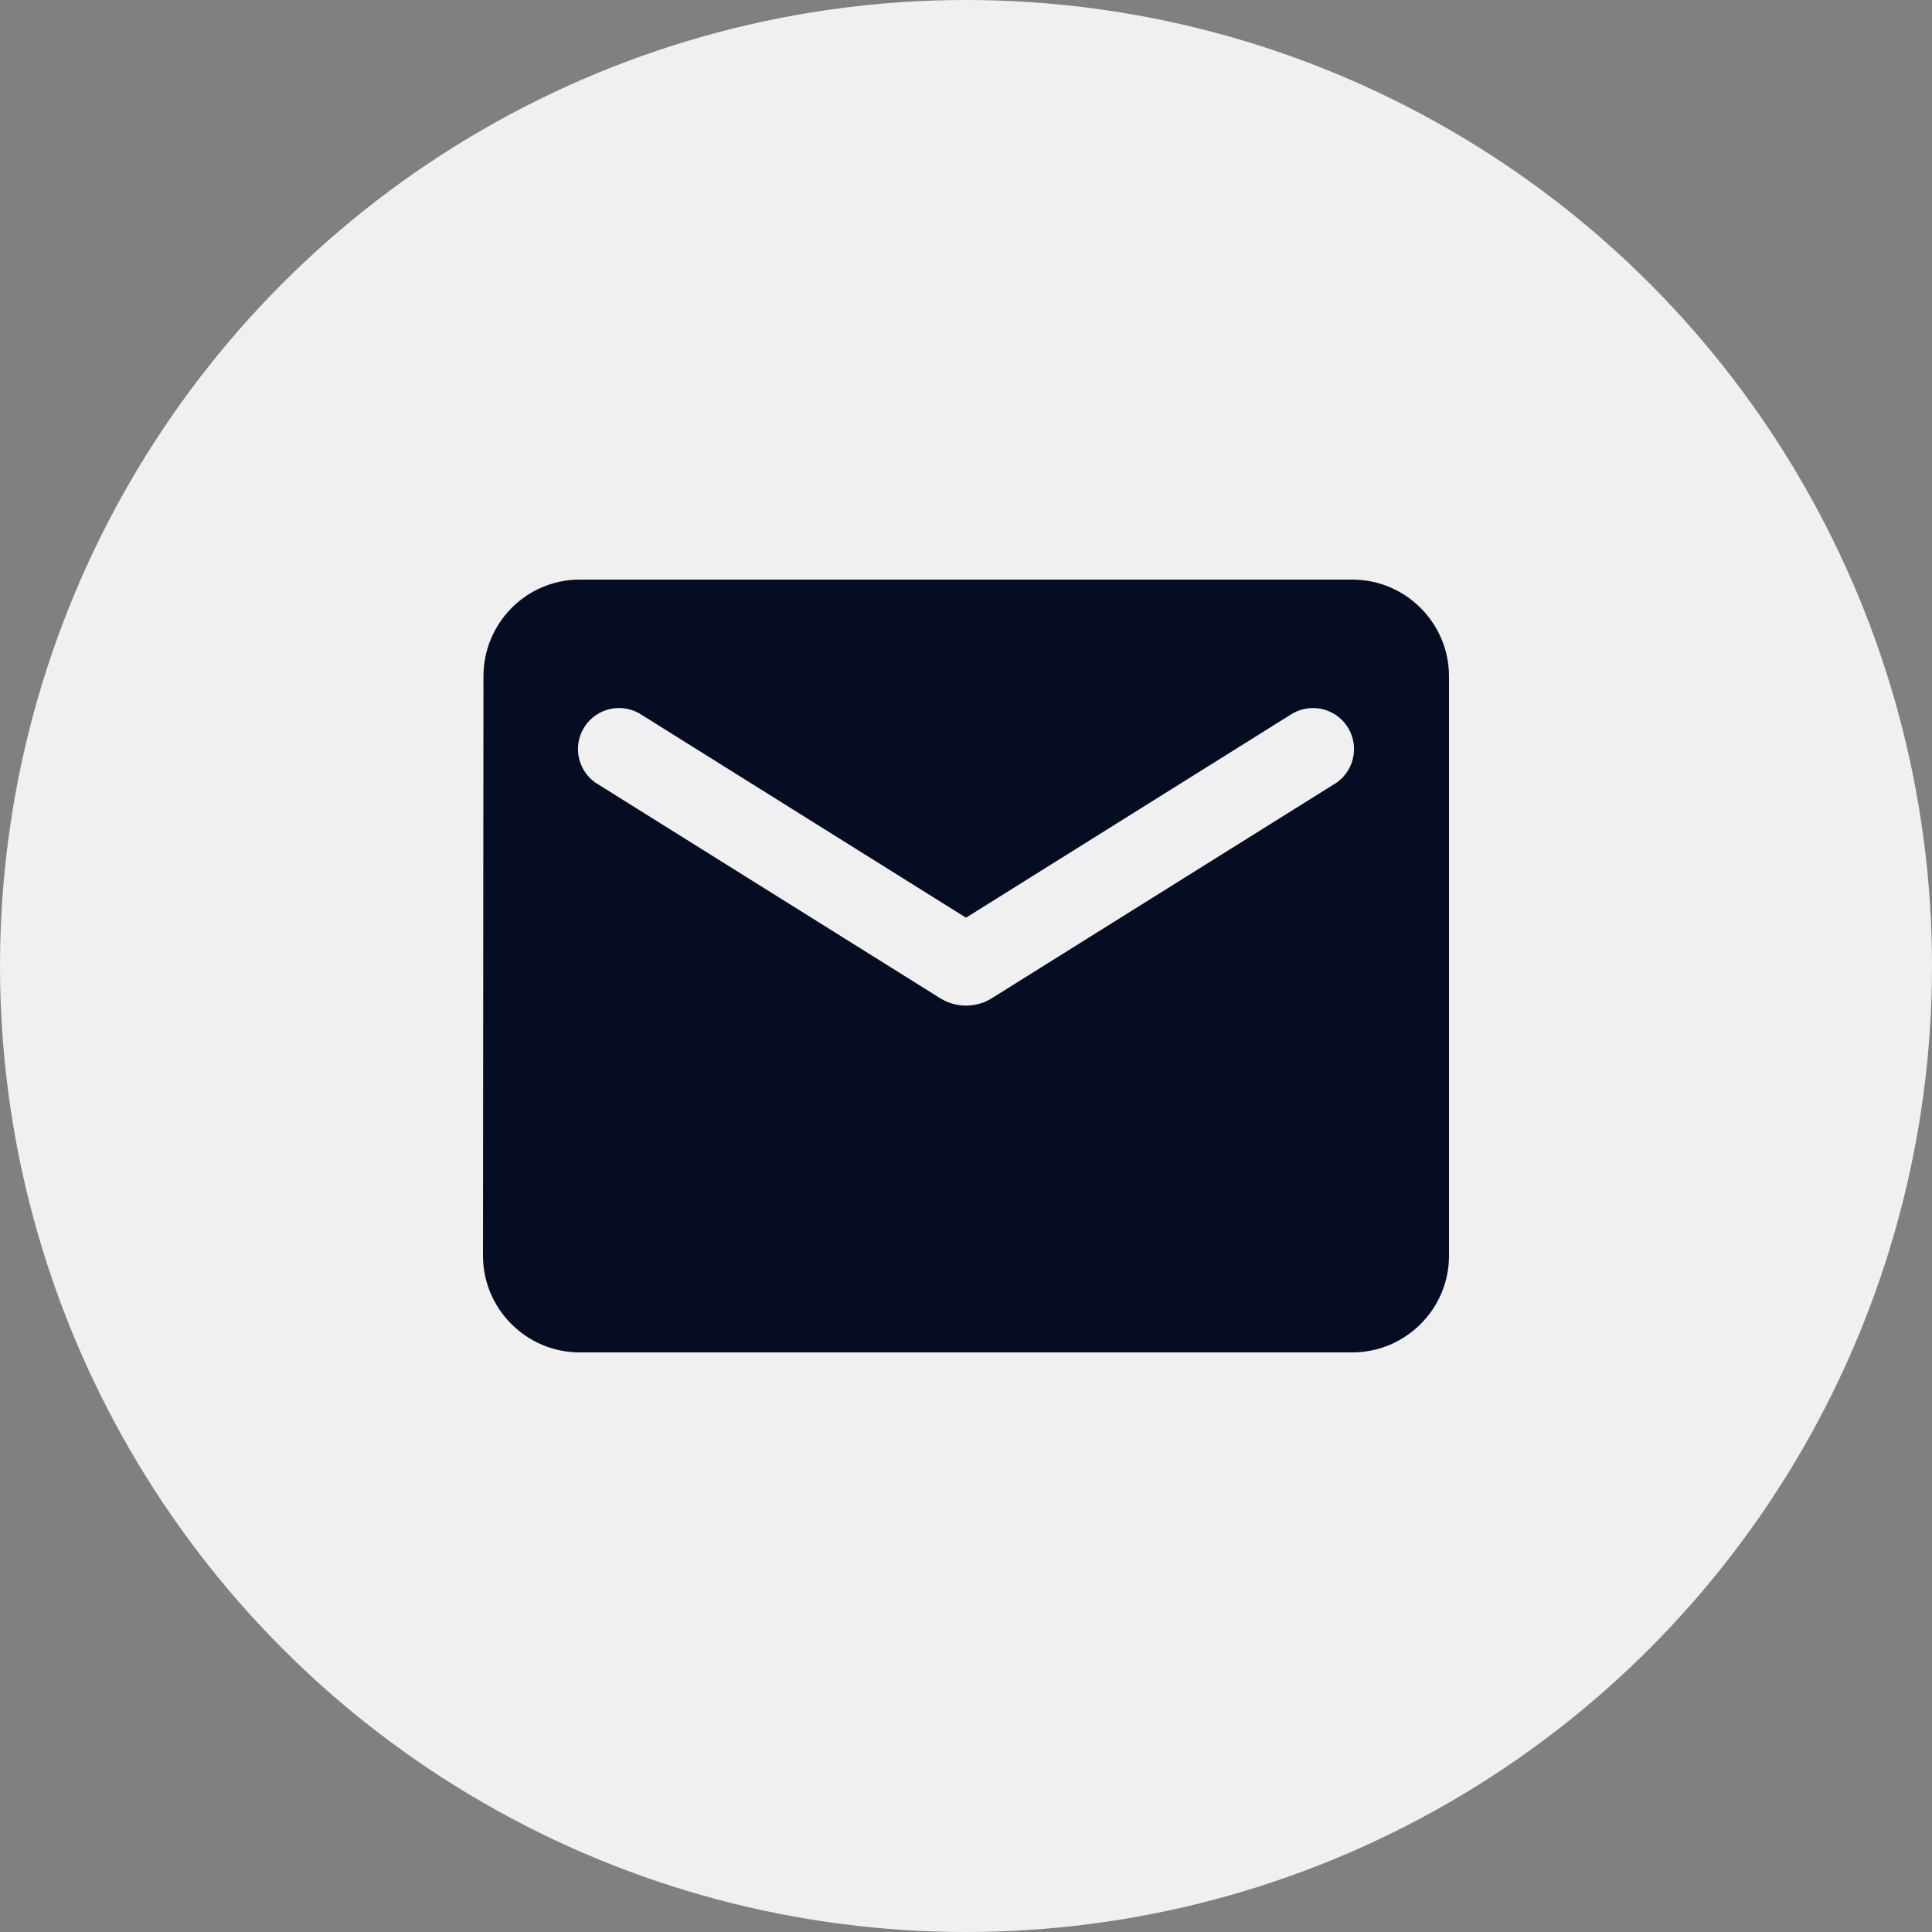
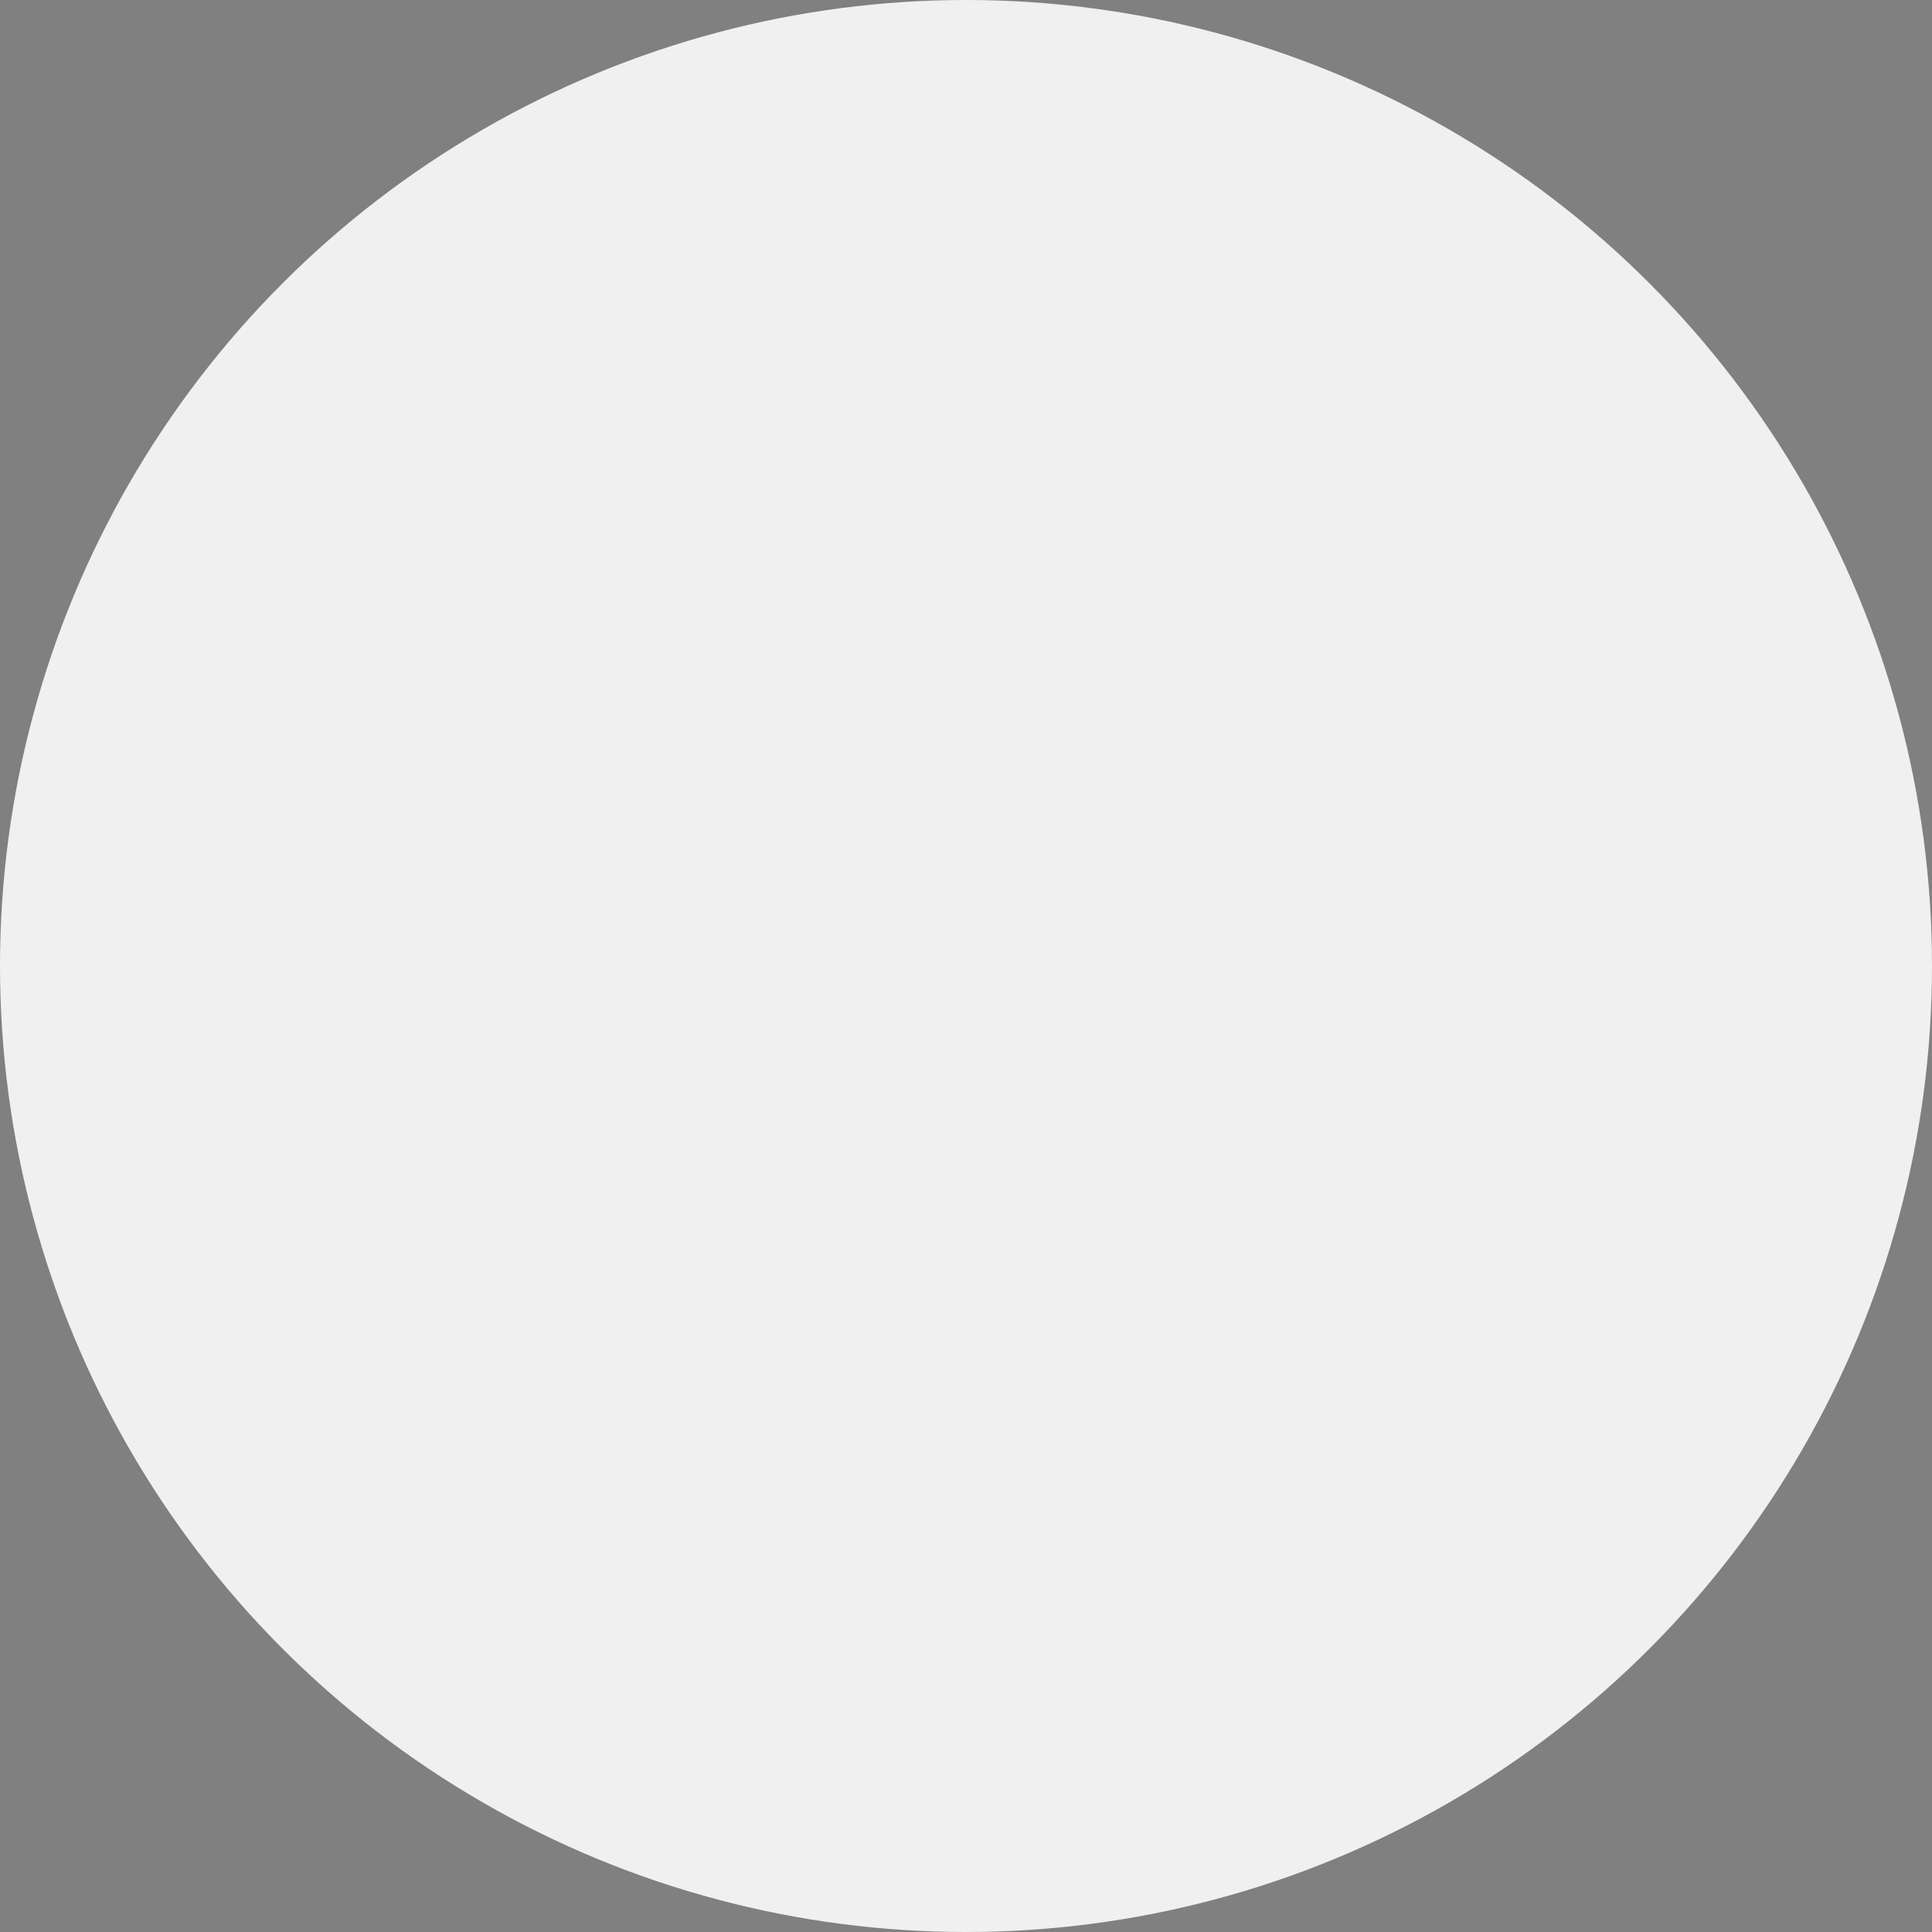
<svg xmlns="http://www.w3.org/2000/svg" width="50" height="50" viewBox="0 0 50 50" fill="none">
  <rect x="0" y="0" width="50" height="50" fill="#808080" stroke="none" />
  <circle cx="25" cy="25" r="25" fill="#F0F0F0" />
-   <path d="M35 15H15C13.625 15 12.512 16.125 12.512 17.5L12.5 32.5C12.5 33.875 13.625 35 15 35H35C36.375 35 37.5 33.875 37.5 32.5V17.5C37.5 16.125 36.375 15 35 15ZM34.5 20.312L25.663 25.837C25.262 26.087 24.738 26.087 24.337 25.837L15.5 20.312C15.375 20.242 15.265 20.147 15.177 20.033C15.09 19.919 15.026 19.788 14.991 19.649C14.955 19.51 14.948 19.365 14.97 19.223C14.992 19.081 15.043 18.945 15.119 18.823C15.195 18.701 15.295 18.596 15.413 18.514C15.531 18.432 15.665 18.374 15.806 18.345C15.946 18.316 16.092 18.316 16.232 18.345C16.373 18.374 16.507 18.431 16.625 18.512L25 23.75L33.375 18.512C33.493 18.431 33.627 18.374 33.768 18.345C33.908 18.316 34.054 18.316 34.194 18.345C34.335 18.374 34.469 18.432 34.587 18.514C34.705 18.596 34.805 18.701 34.881 18.823C34.957 18.945 35.008 19.081 35.03 19.223C35.052 19.365 35.045 19.51 35.009 19.649C34.974 19.788 34.91 19.919 34.823 20.033C34.735 20.147 34.625 20.242 34.5 20.312Z" fill="#060D22" />
</svg>